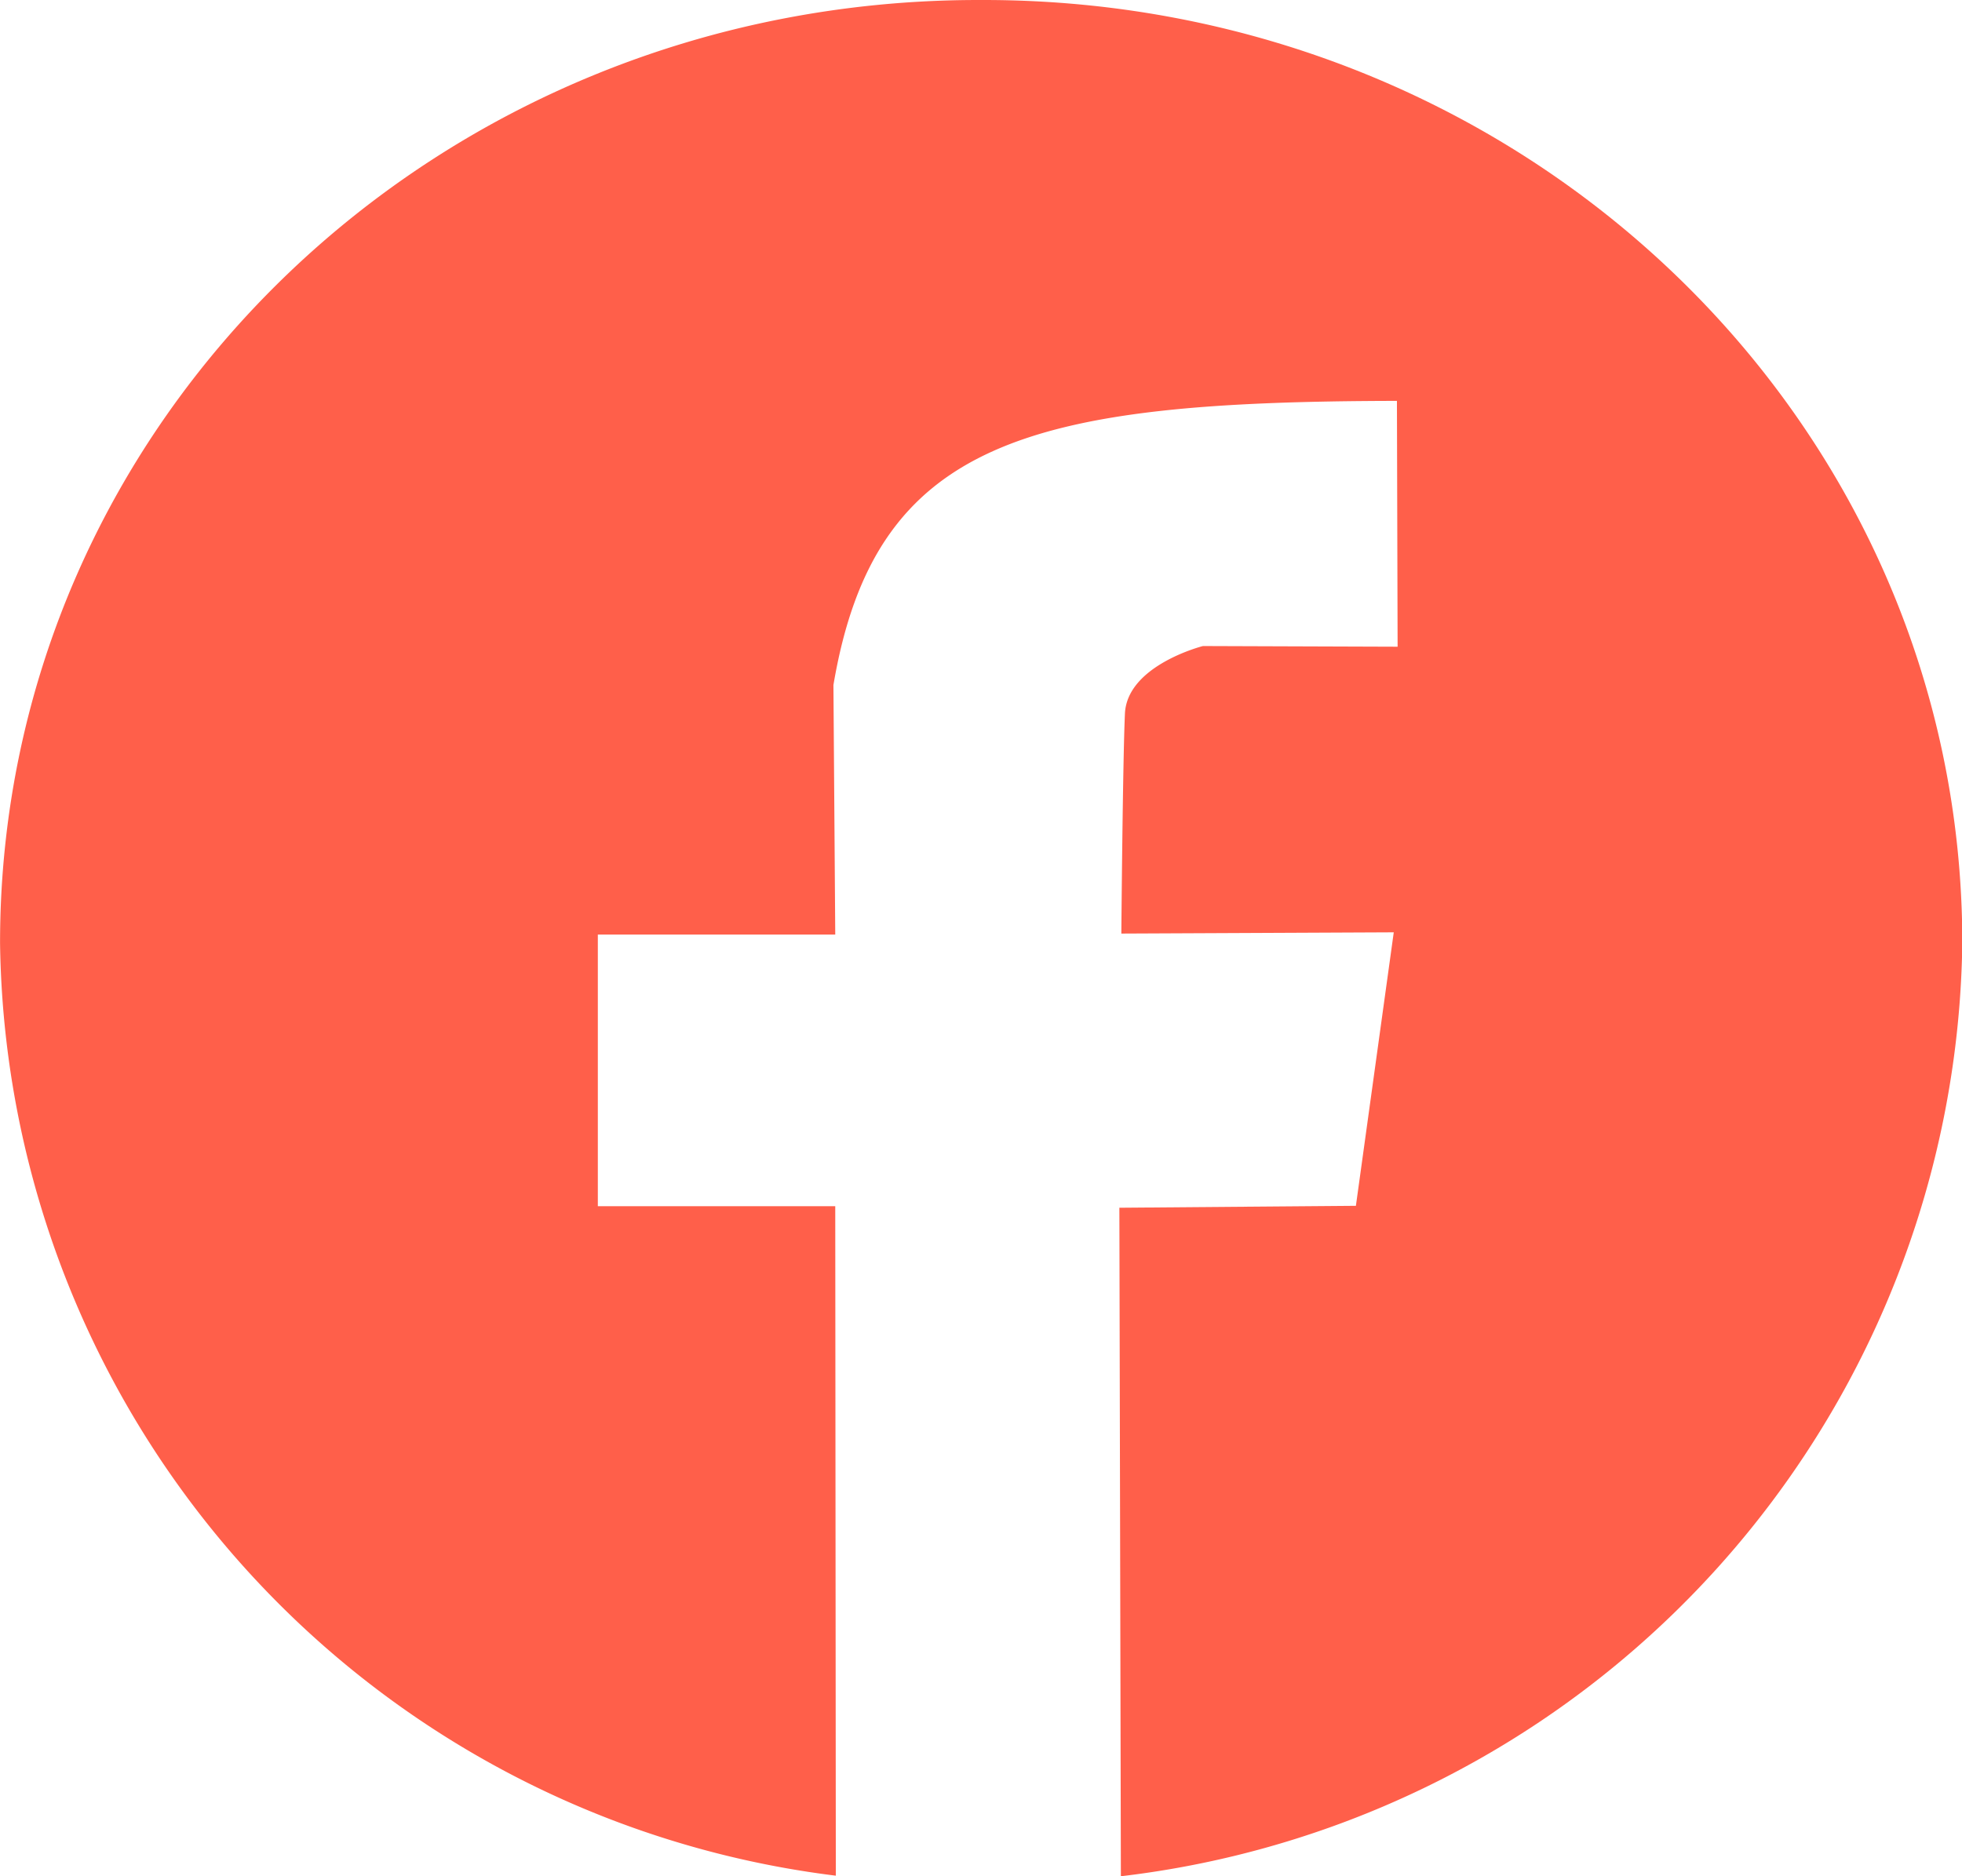
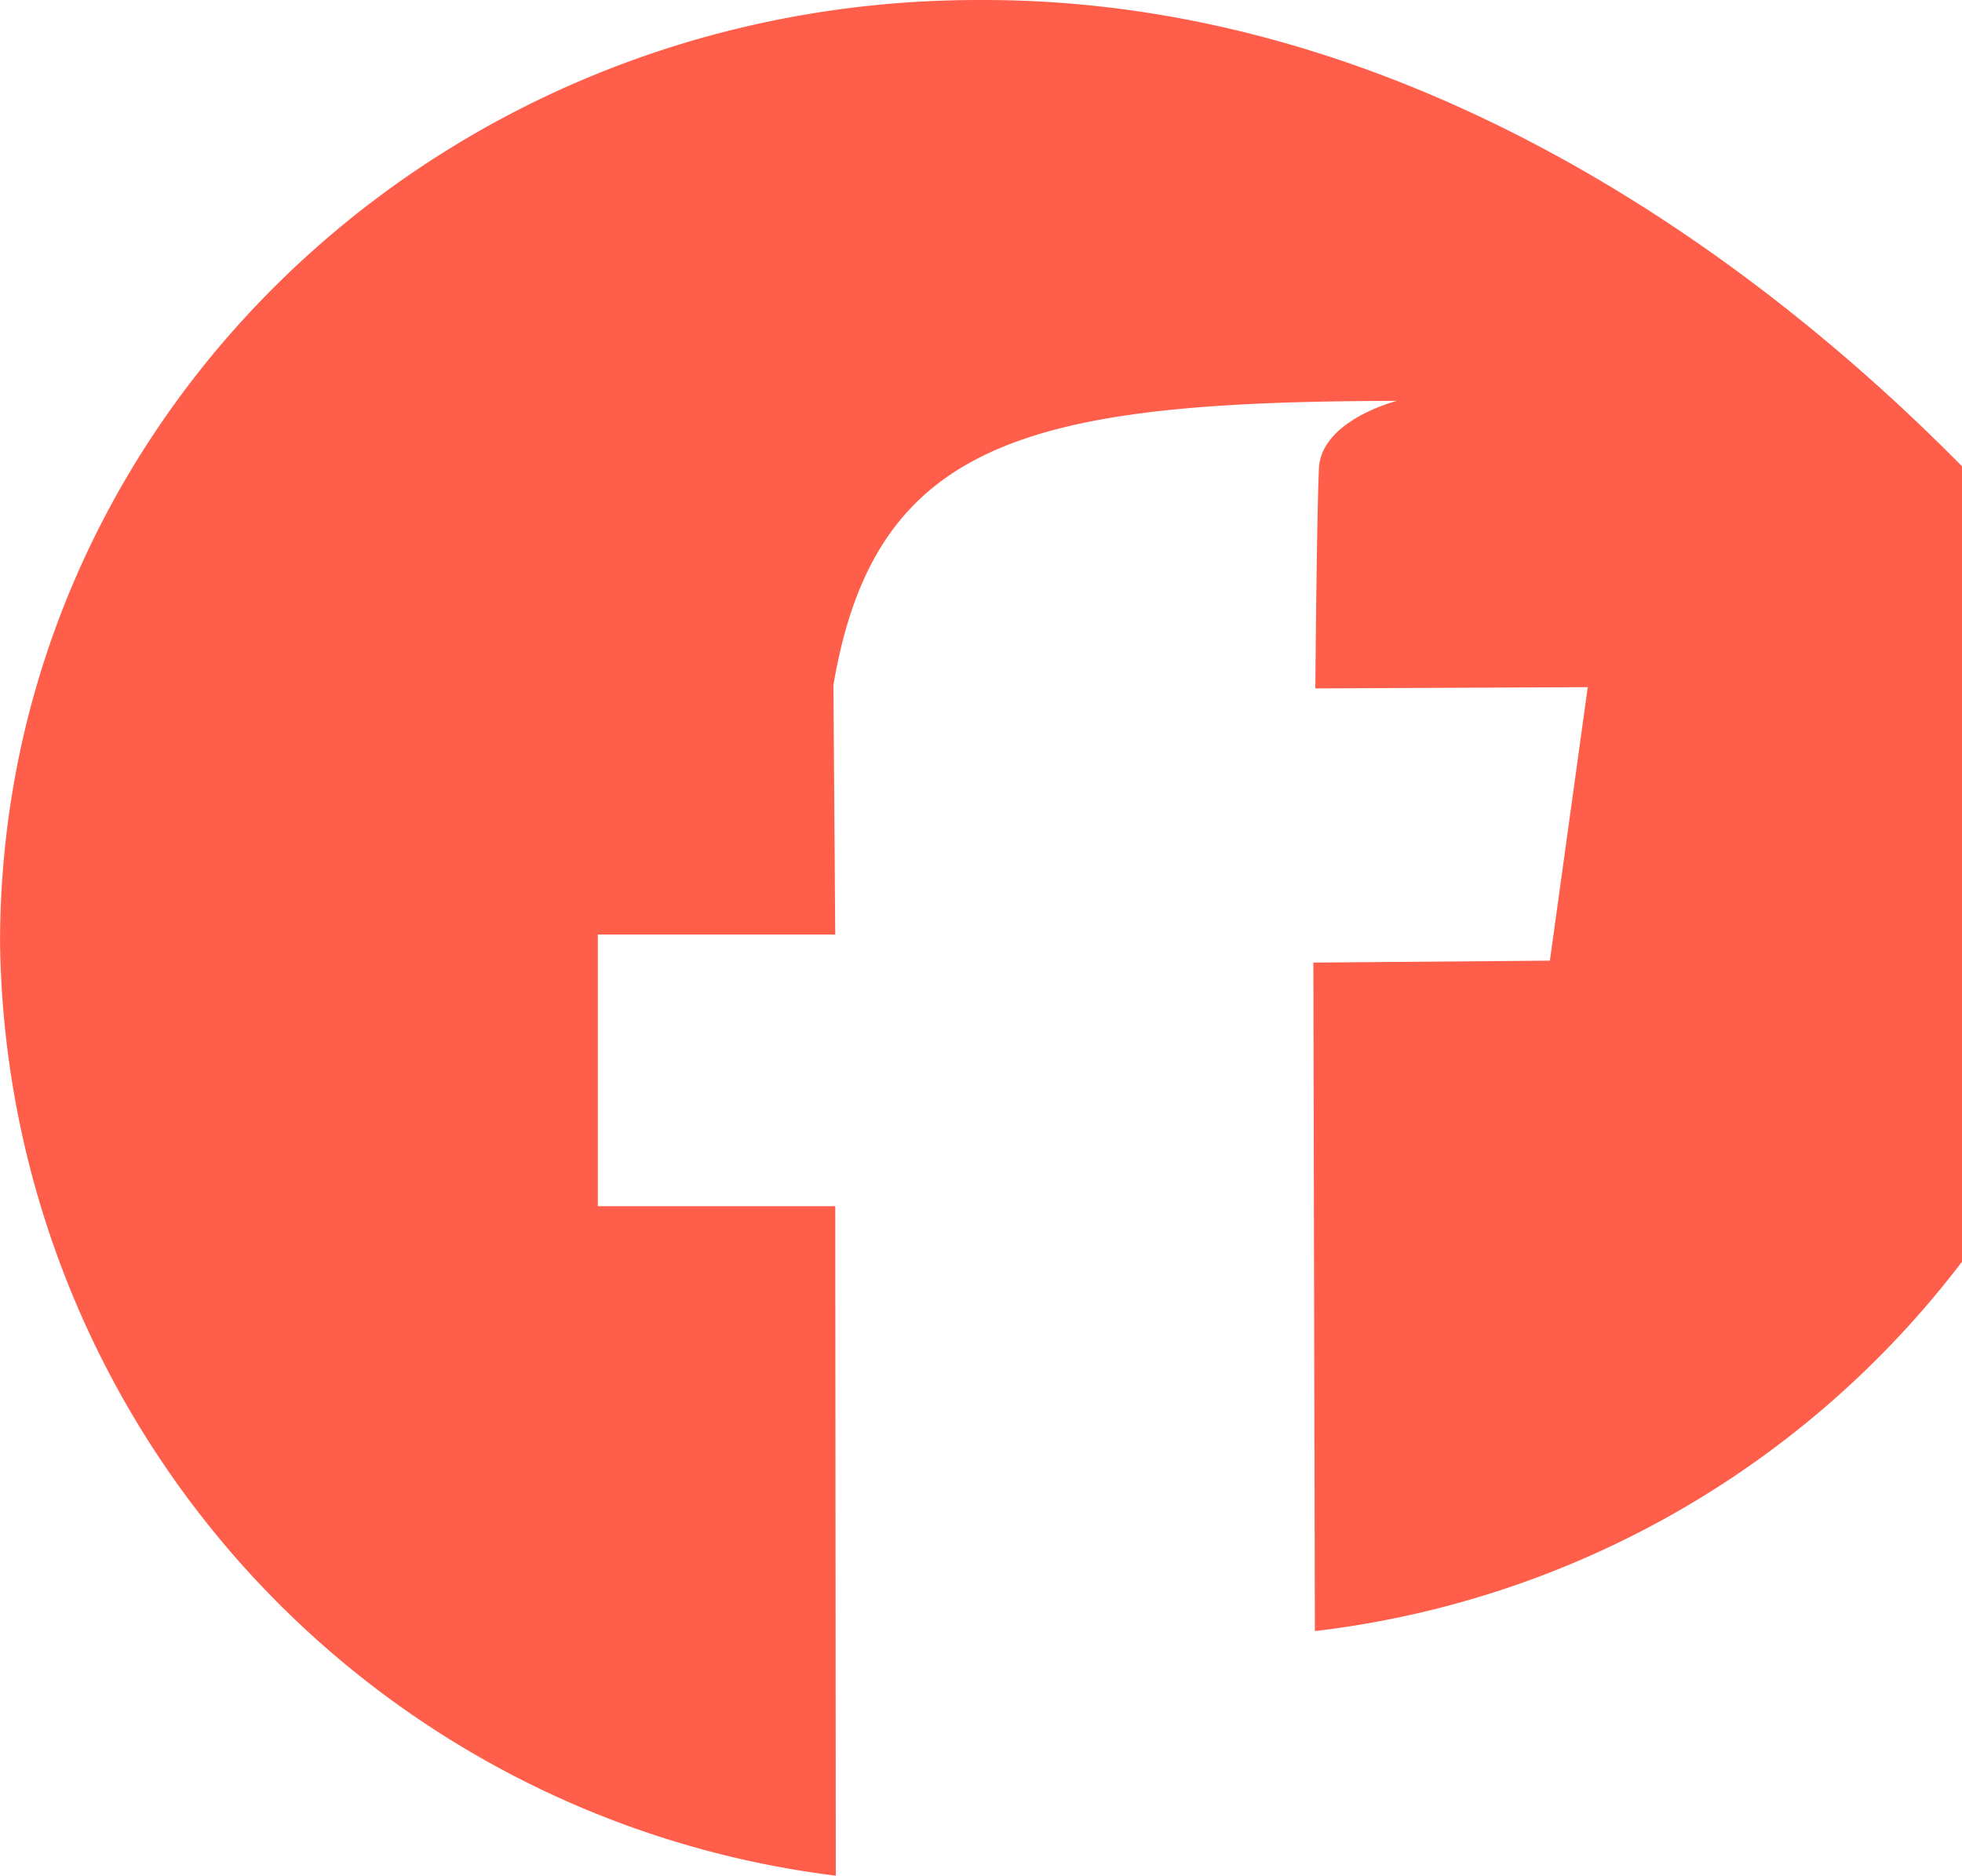
<svg xmlns="http://www.w3.org/2000/svg" width="37.725" height="36.087" viewBox="0 0 37.725 36.087">
-   <path id="パス_1593" data-name="パス 1593" d="M919.027,12044.057h-.1c-10.422,0-18.812,8.087-18.812,18.134a18.316,18.316,0,0,0,16.07,17.94l-.011-12.876h-4.565l0-5.224,4.565,0-.035-4.8c.8-4.721,3.771-5.452,10.835-5.464h0l.013,4.728-3.743-.013s-1.458.368-1.5,1.3-.069,4.23-.069,4.23l5.238-.024-.728,5.26-4.548.037.029,12.857a18.318,18.318,0,0,0,16.179-17.953C937.839,12052.144,929.449,12044.057,919.027,12044.057Z" transform="translate(-900.114 -12044.057)" fill="#ff5f4a" />
+   <path id="パス_1593" data-name="パス 1593" d="M919.027,12044.057h-.1c-10.422,0-18.812,8.087-18.812,18.134a18.316,18.316,0,0,0,16.07,17.94l-.011-12.876h-4.565l0-5.224,4.565,0-.035-4.8c.8-4.721,3.771-5.452,10.835-5.464h0s-1.458.368-1.5,1.3-.069,4.23-.069,4.23l5.238-.024-.728,5.26-4.548.037.029,12.857a18.318,18.318,0,0,0,16.179-17.953C937.839,12052.144,929.449,12044.057,919.027,12044.057Z" transform="translate(-900.114 -12044.057)" fill="#ff5f4a" />
</svg>